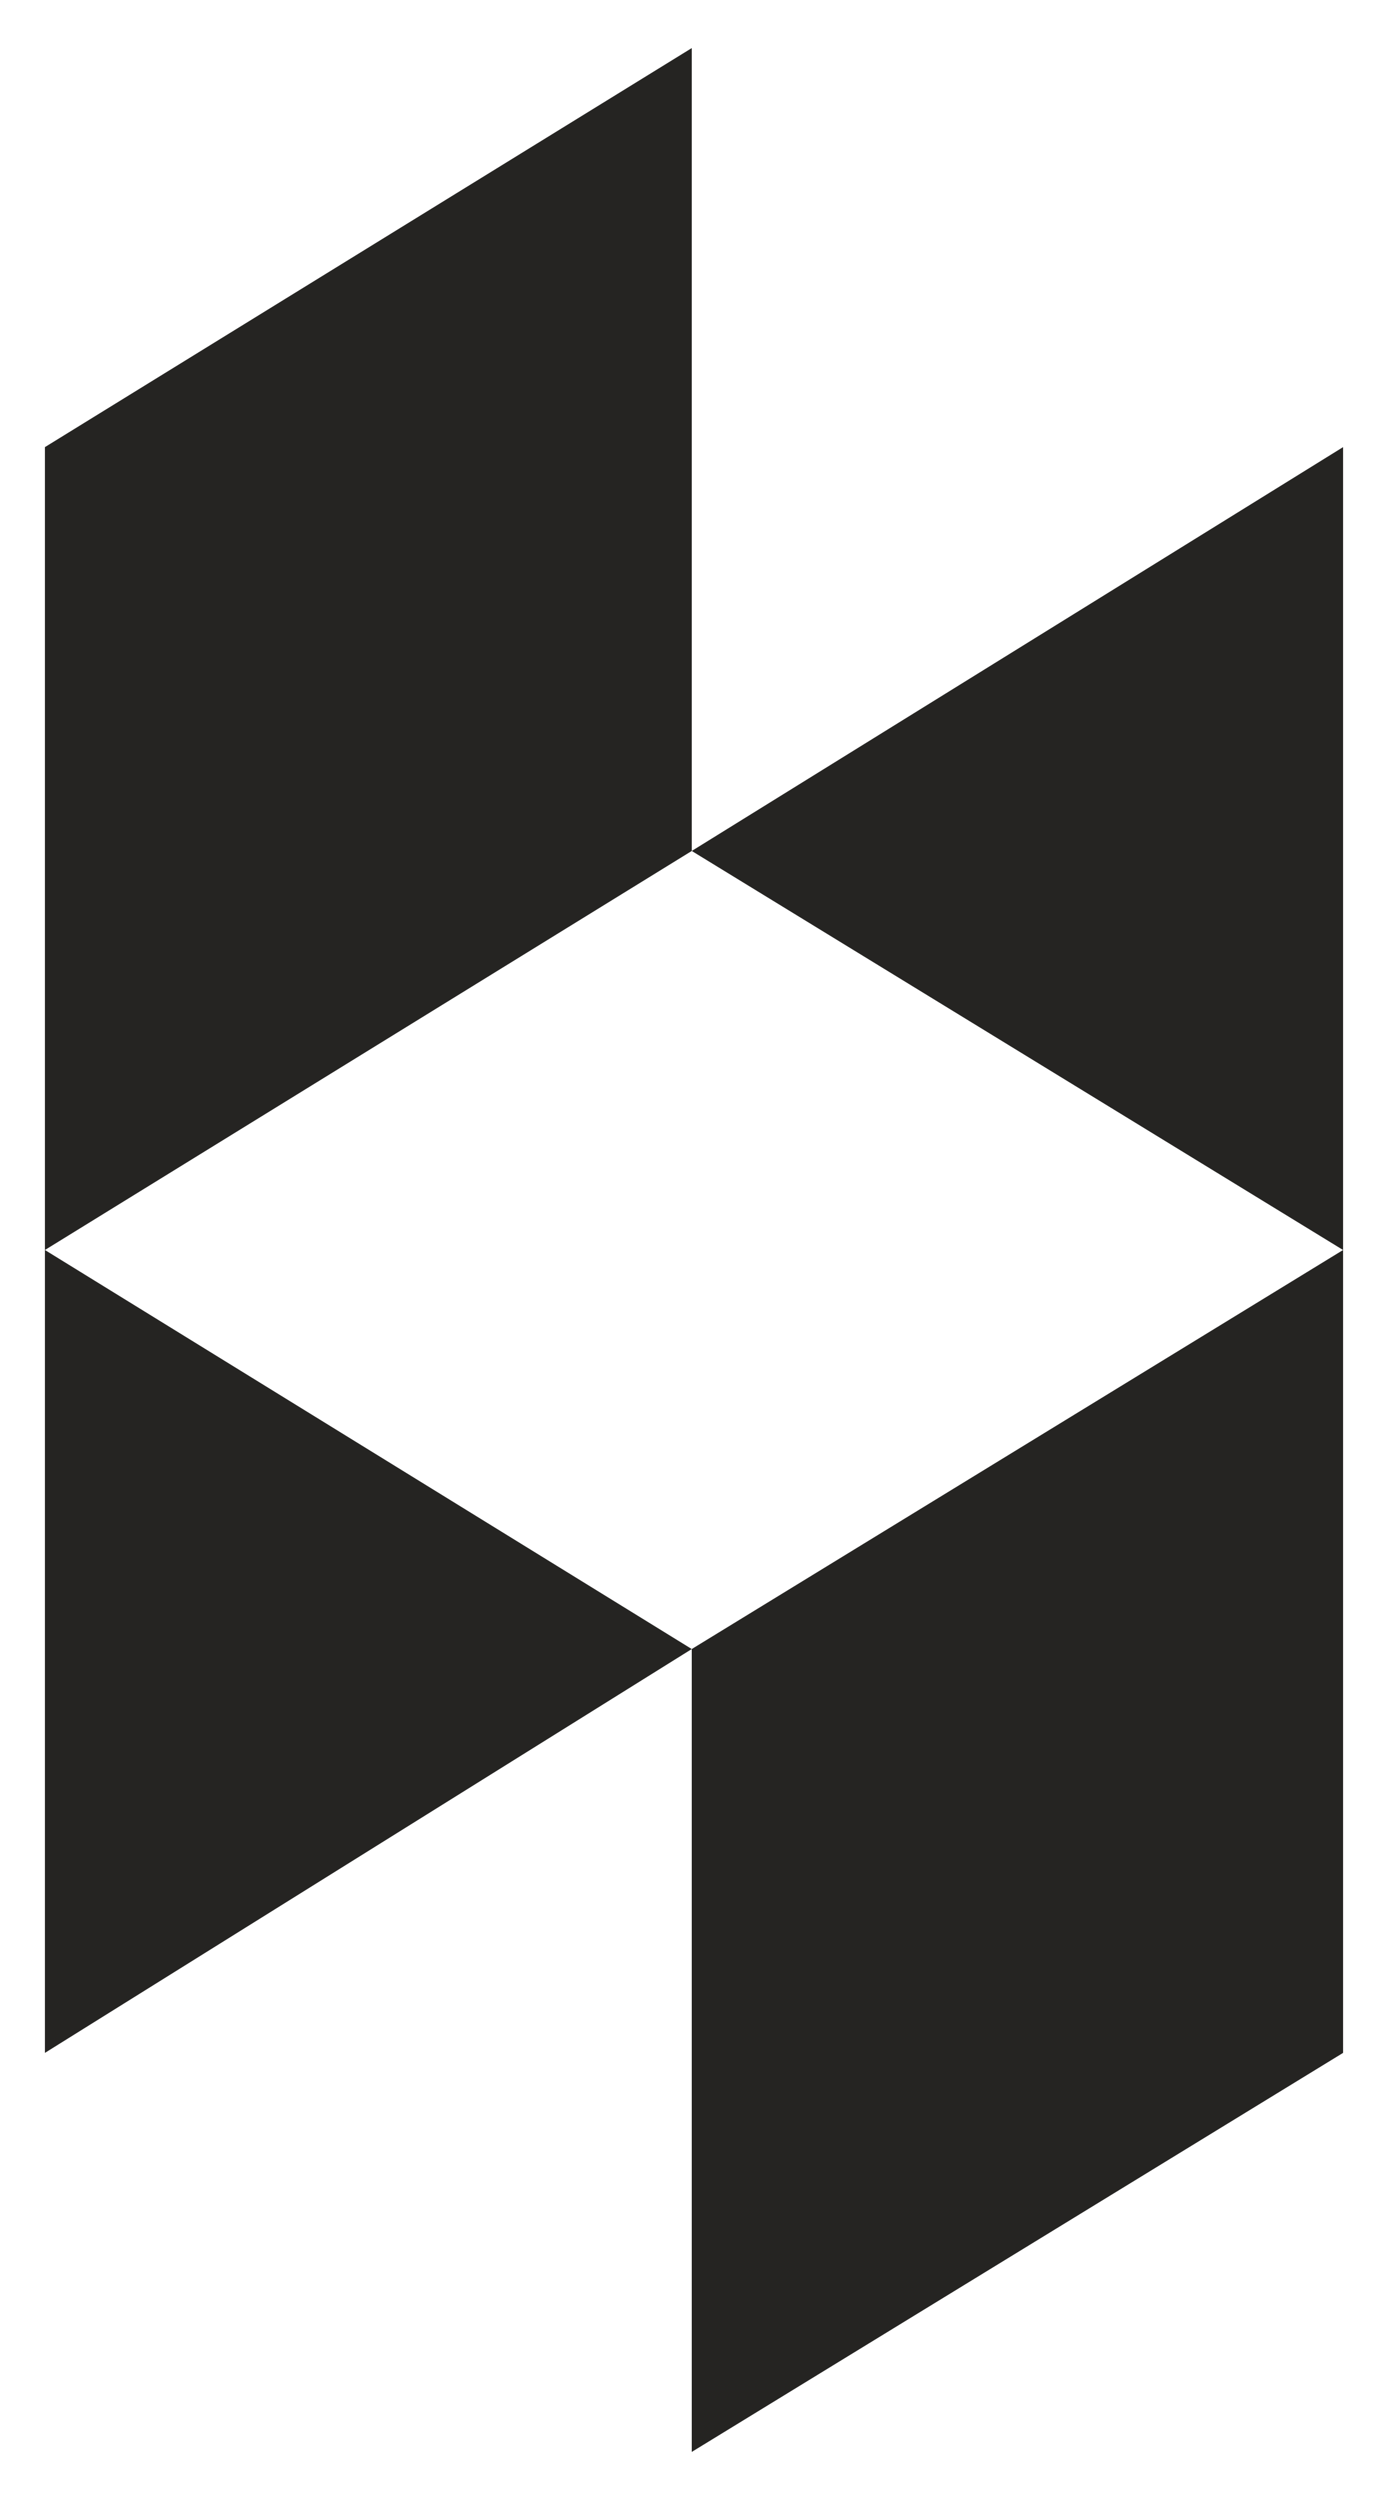
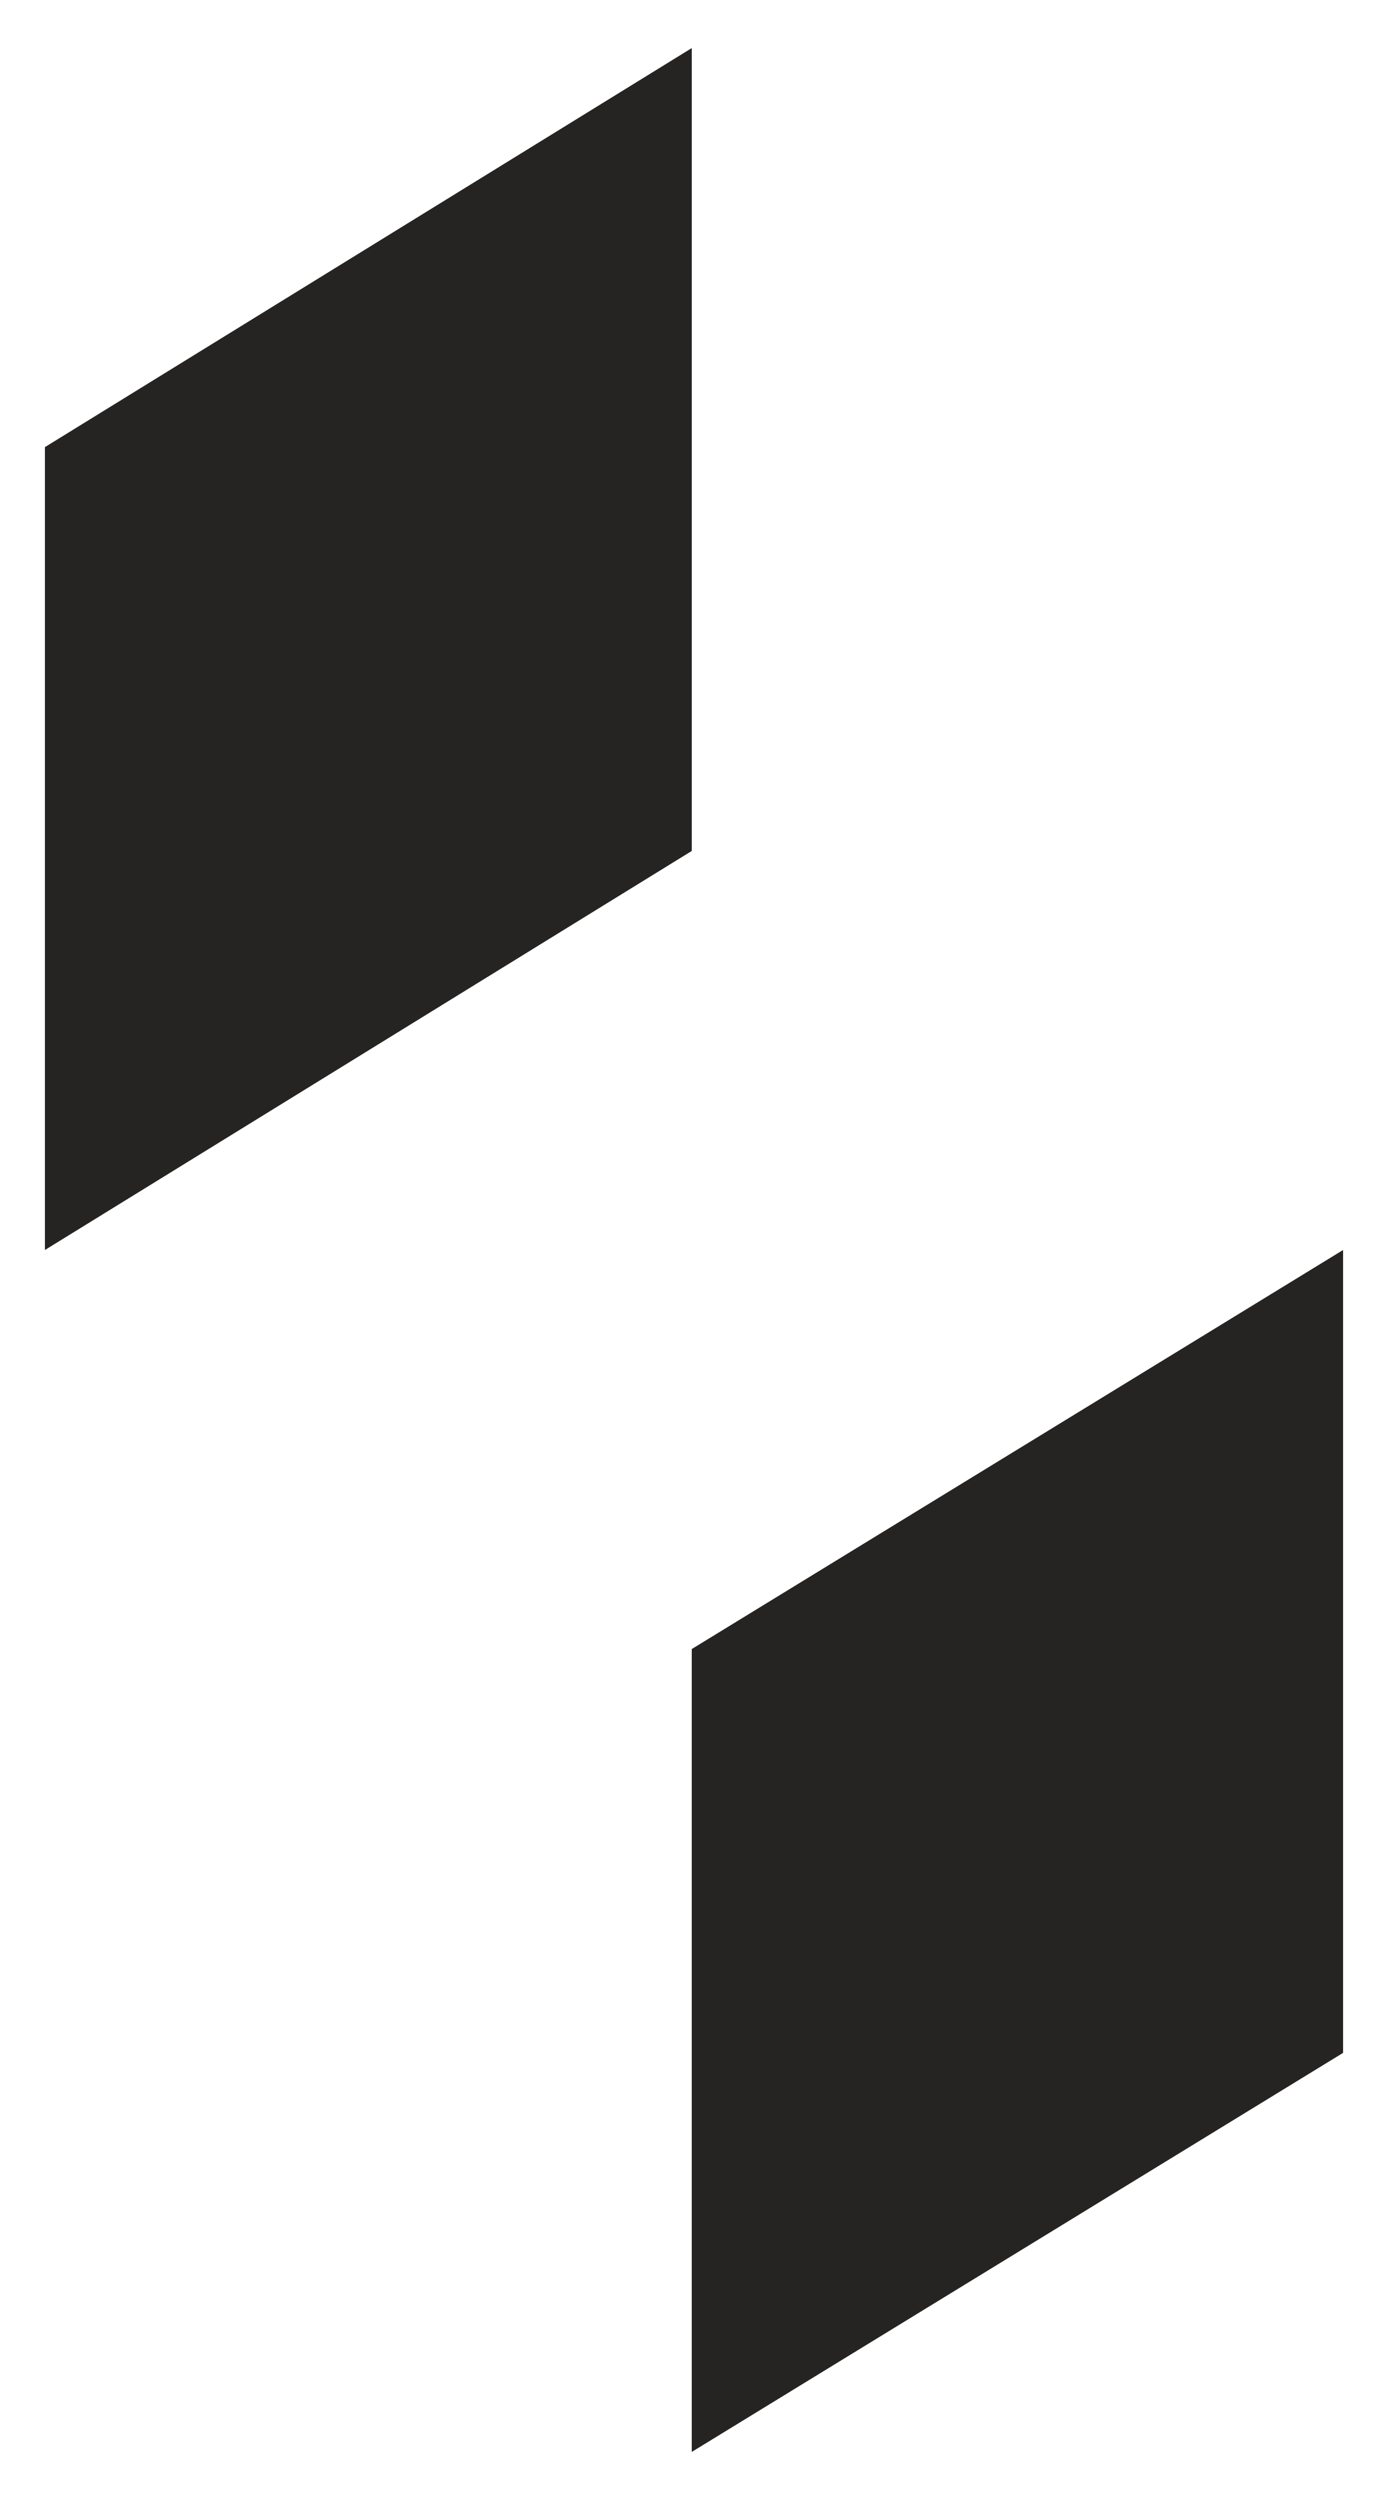
<svg xmlns="http://www.w3.org/2000/svg" version="1.2" overflow="visible" preserveAspectRatio="none" viewBox="0 0 30.9 52" xml:space="preserve" y="0px" x="0px" id="Layer_1_1545079563604" width="10" height="18">
  <g transform="translate(1, 1)">
    <style type="text/css">
	.st0_1545079563604{fill:#252422;}
</style>
    <g>
      <g id="Layer_1-2_1545079563604">
        <polyline points="14.4,0 0,8.3 0,25 14.4,16.7 14.4,0" class="st0_1545079563604" vector-effect="non-scaling-stroke" />
-         <polyline points="0,25 0,41.7 14.4,33.3 0,25 0,25" class="st0_1545079563604" vector-effect="non-scaling-stroke" />
        <polyline points="14.4,33.3 14.4,50 28.9,41.7 28.9,25 14.4,33.3" class="st0_1545079563604" vector-effect="non-scaling-stroke" />
-         <polyline points="14.4,16.7 28.9,25 28.9,8.3 14.4,16.7" class="st0_1545079563604" vector-effect="non-scaling-stroke" />
      </g>
    </g>
  </g>
</svg>